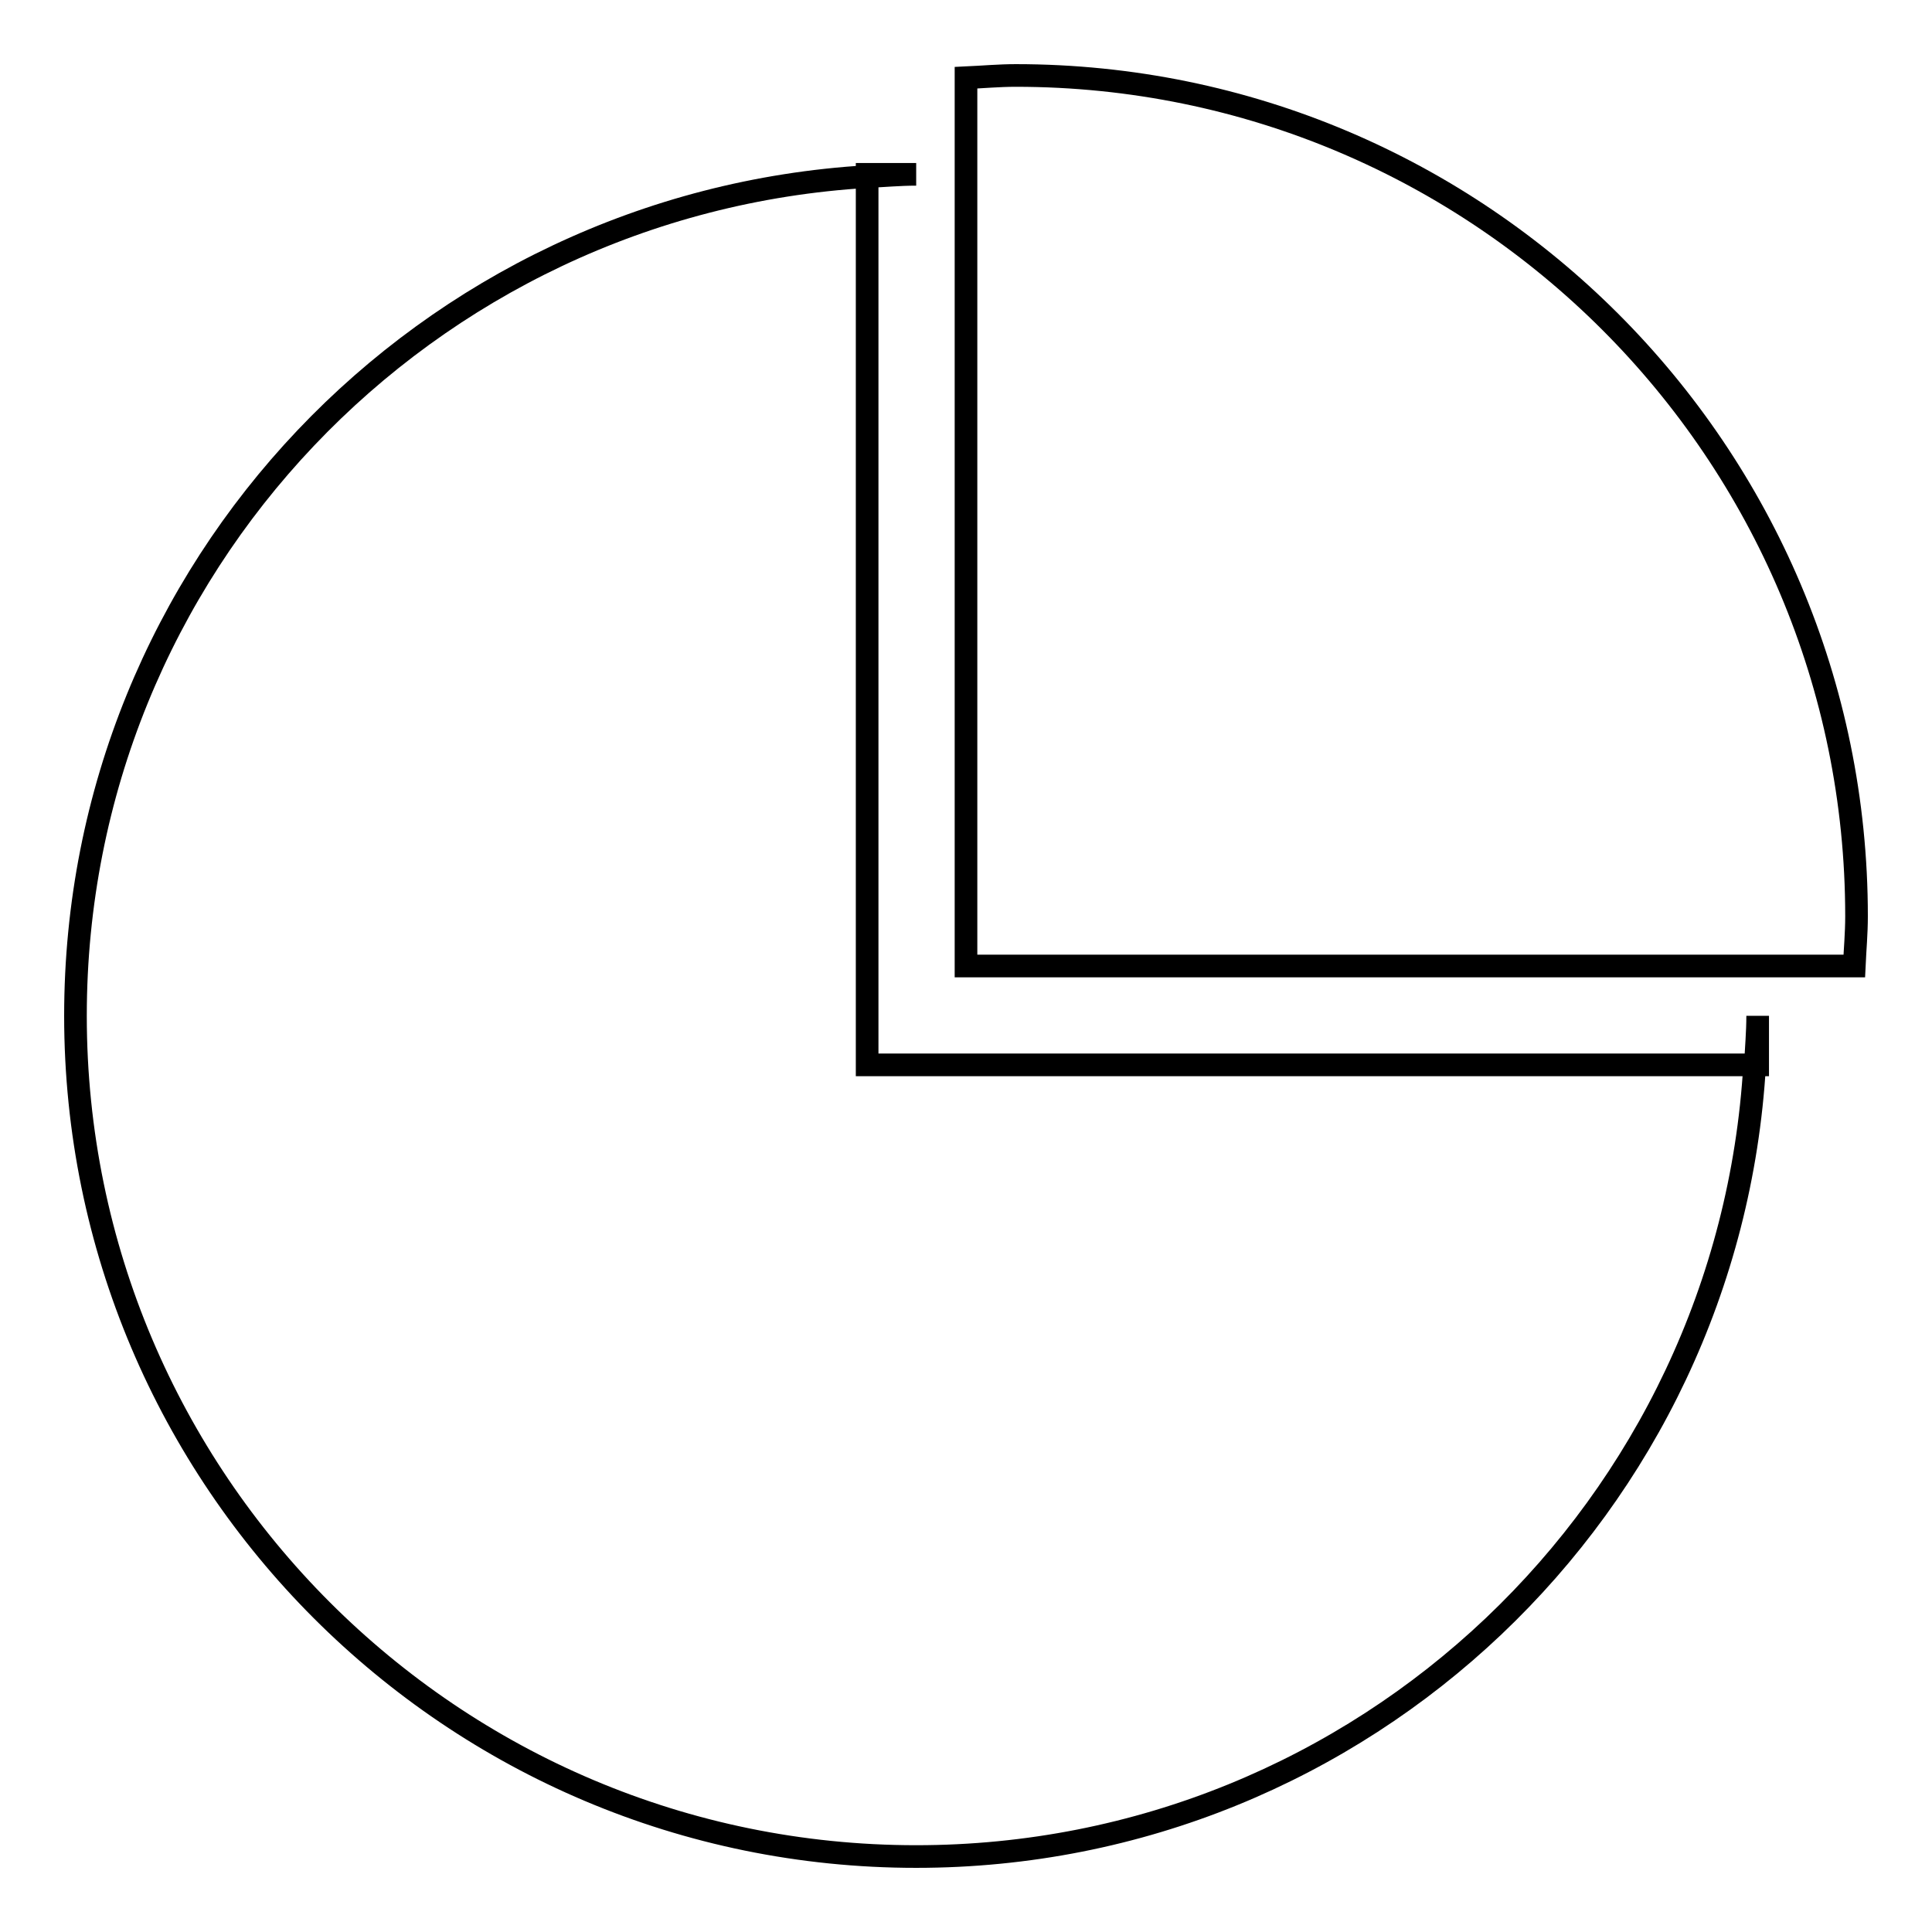
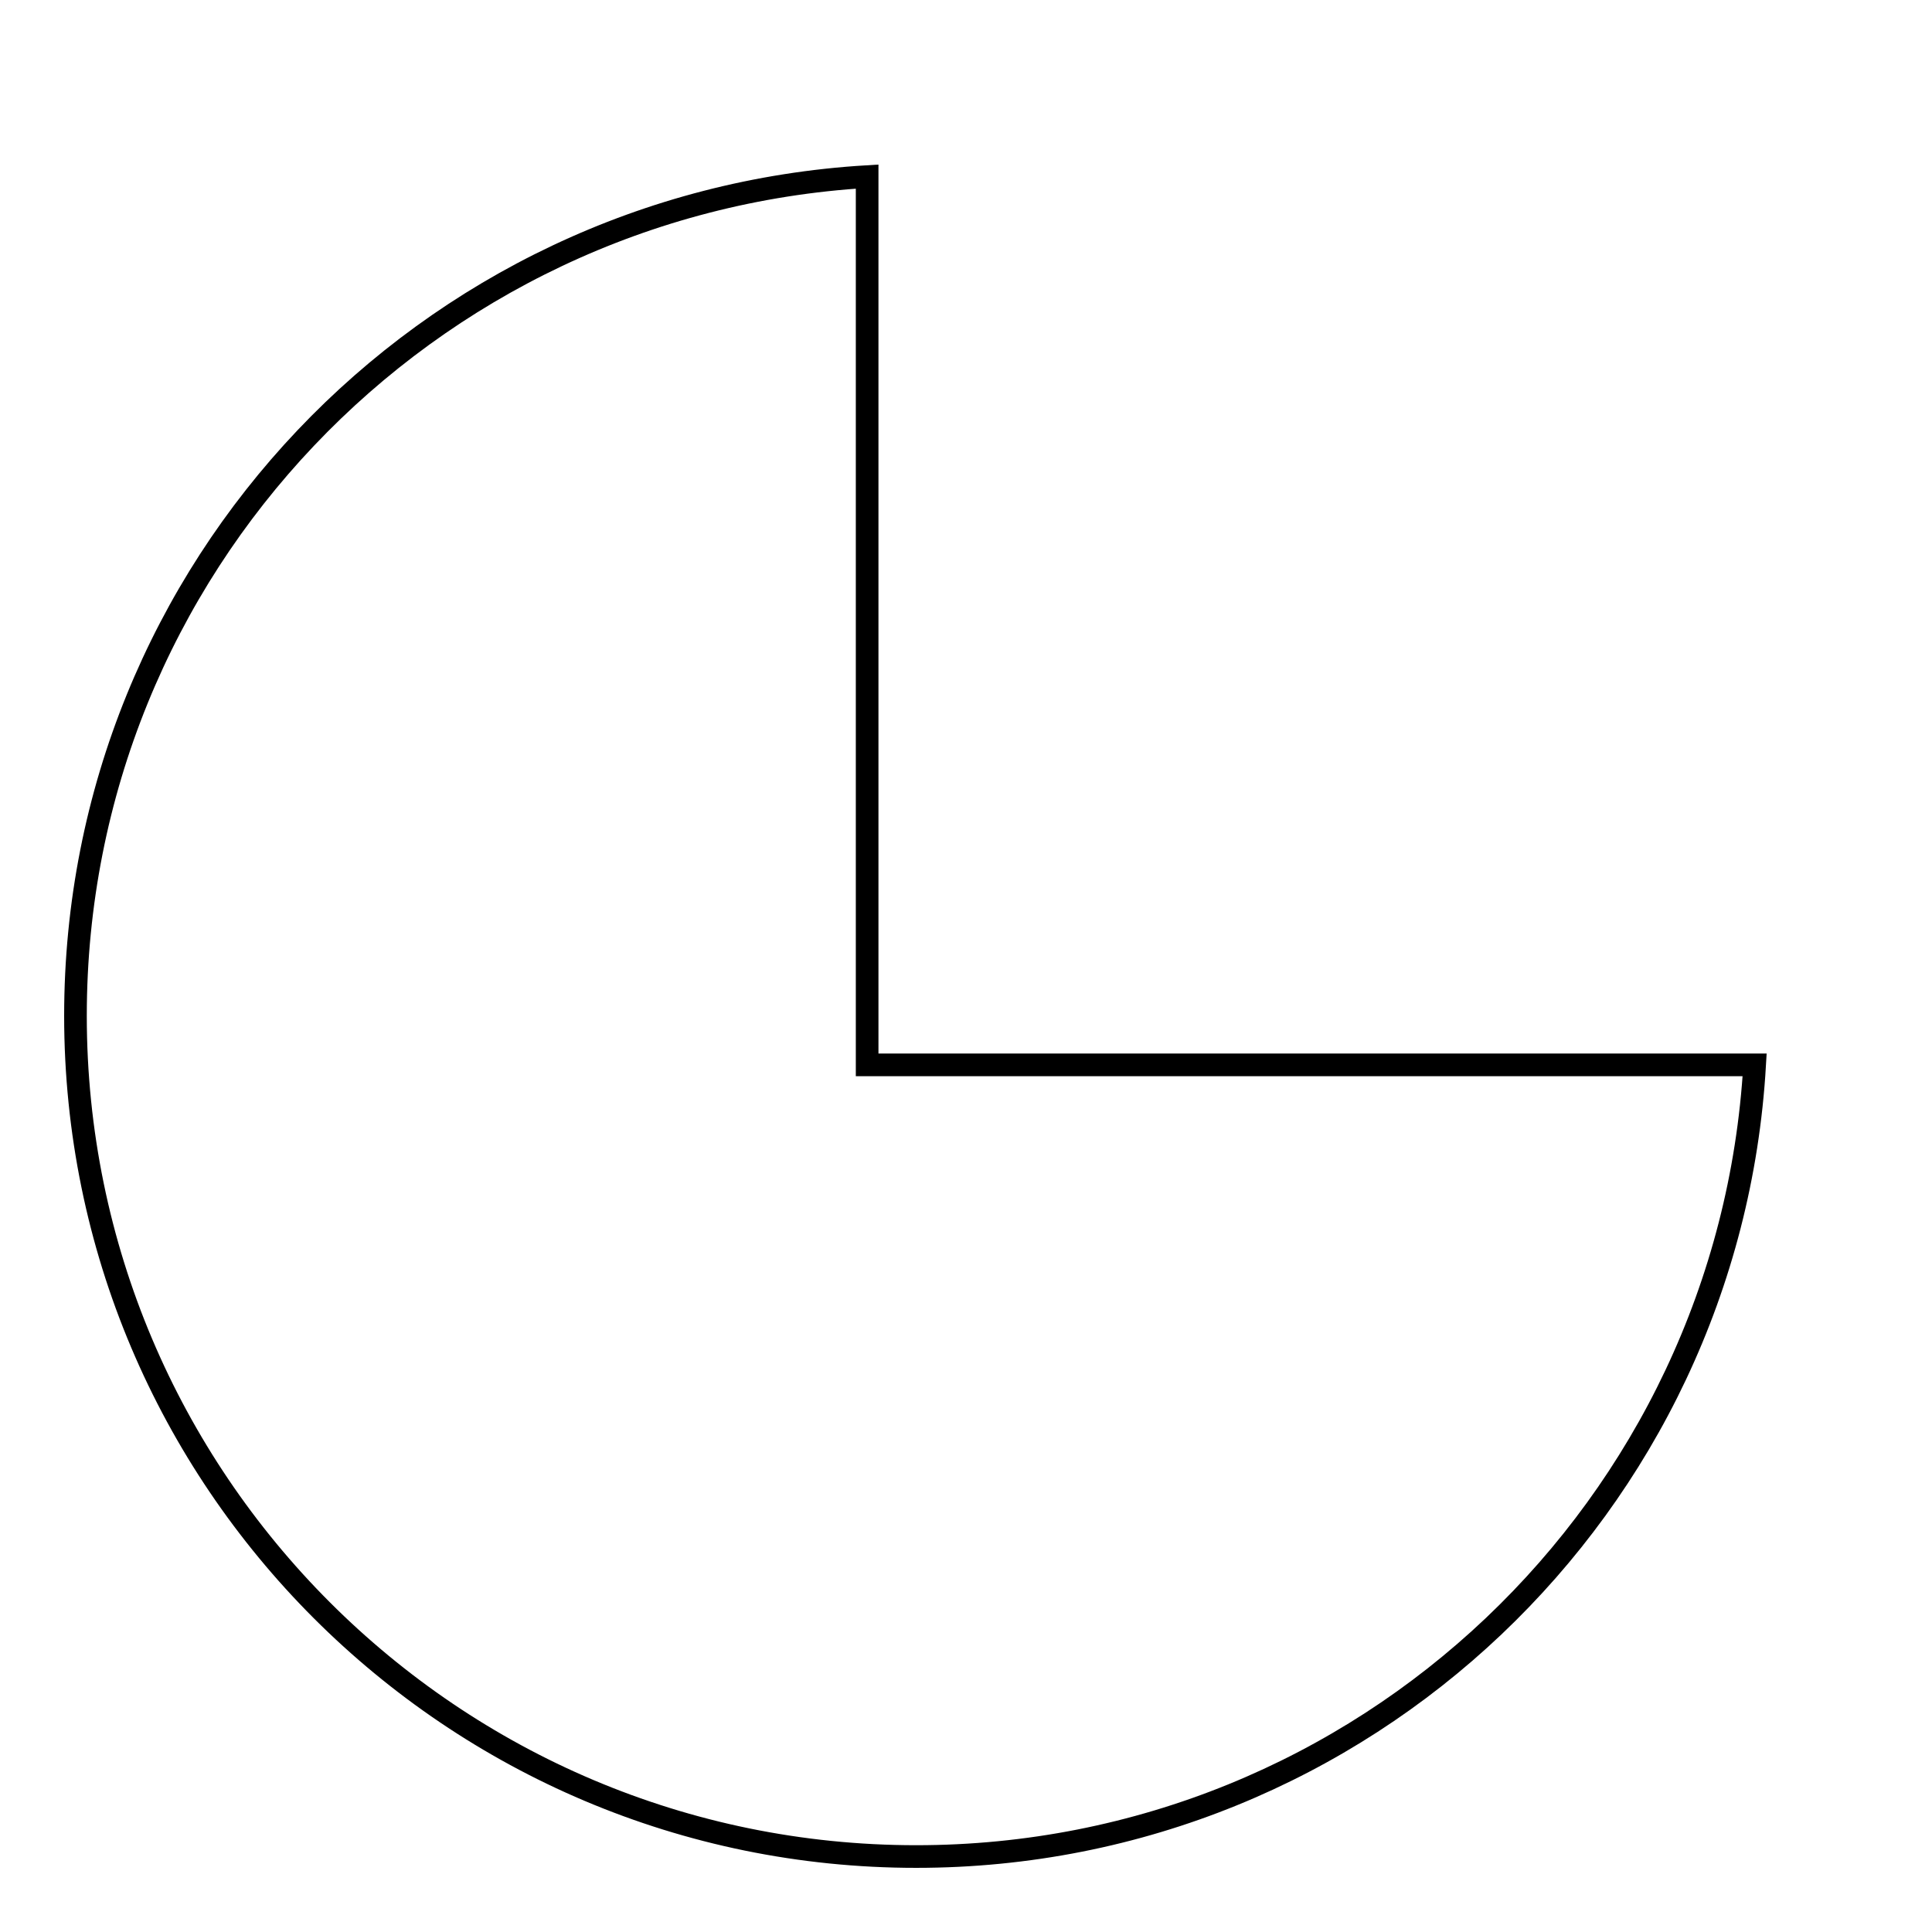
<svg xmlns="http://www.w3.org/2000/svg" version="1.1" x="0px" y="0px" viewBox="0 0 256 256" enable-background="new 0 0 256 256" xml:space="preserve">
  <g>
    <g>
      <path stroke-width="3" fill-opacity="0" stroke="#000000" d="M114.9,23.4C56.4,26.9,10,75.2,10,134.6C10,196.1,59.9,246,121.4,246c59.3,0,107.7-46.4,111.1-104.9H114.9V23.4z" />
-       <path stroke-width="3" fill-opacity="0" stroke="#000000" d="M114.9,23.1v0.3c2.2-0.1,4.3-0.3,6.5-0.3H114.9z" />
-       <path stroke-width="3" fill-opacity="0" stroke="#000000" d="M232.9,141.1v-6.5c0,2.2-0.2,4.4-0.3,6.5H232.9z" />
-       <path stroke-width="3" fill-opacity="0" stroke="#000000" d="M134.6,10c-2.2,0-4.4,0.2-6.6,0.3V128h117.7c0.1-2.2,0.3-4.3,0.3-6.6C246,59.9,196.1,10,134.6,10z" />
    </g>
  </g>
</svg>